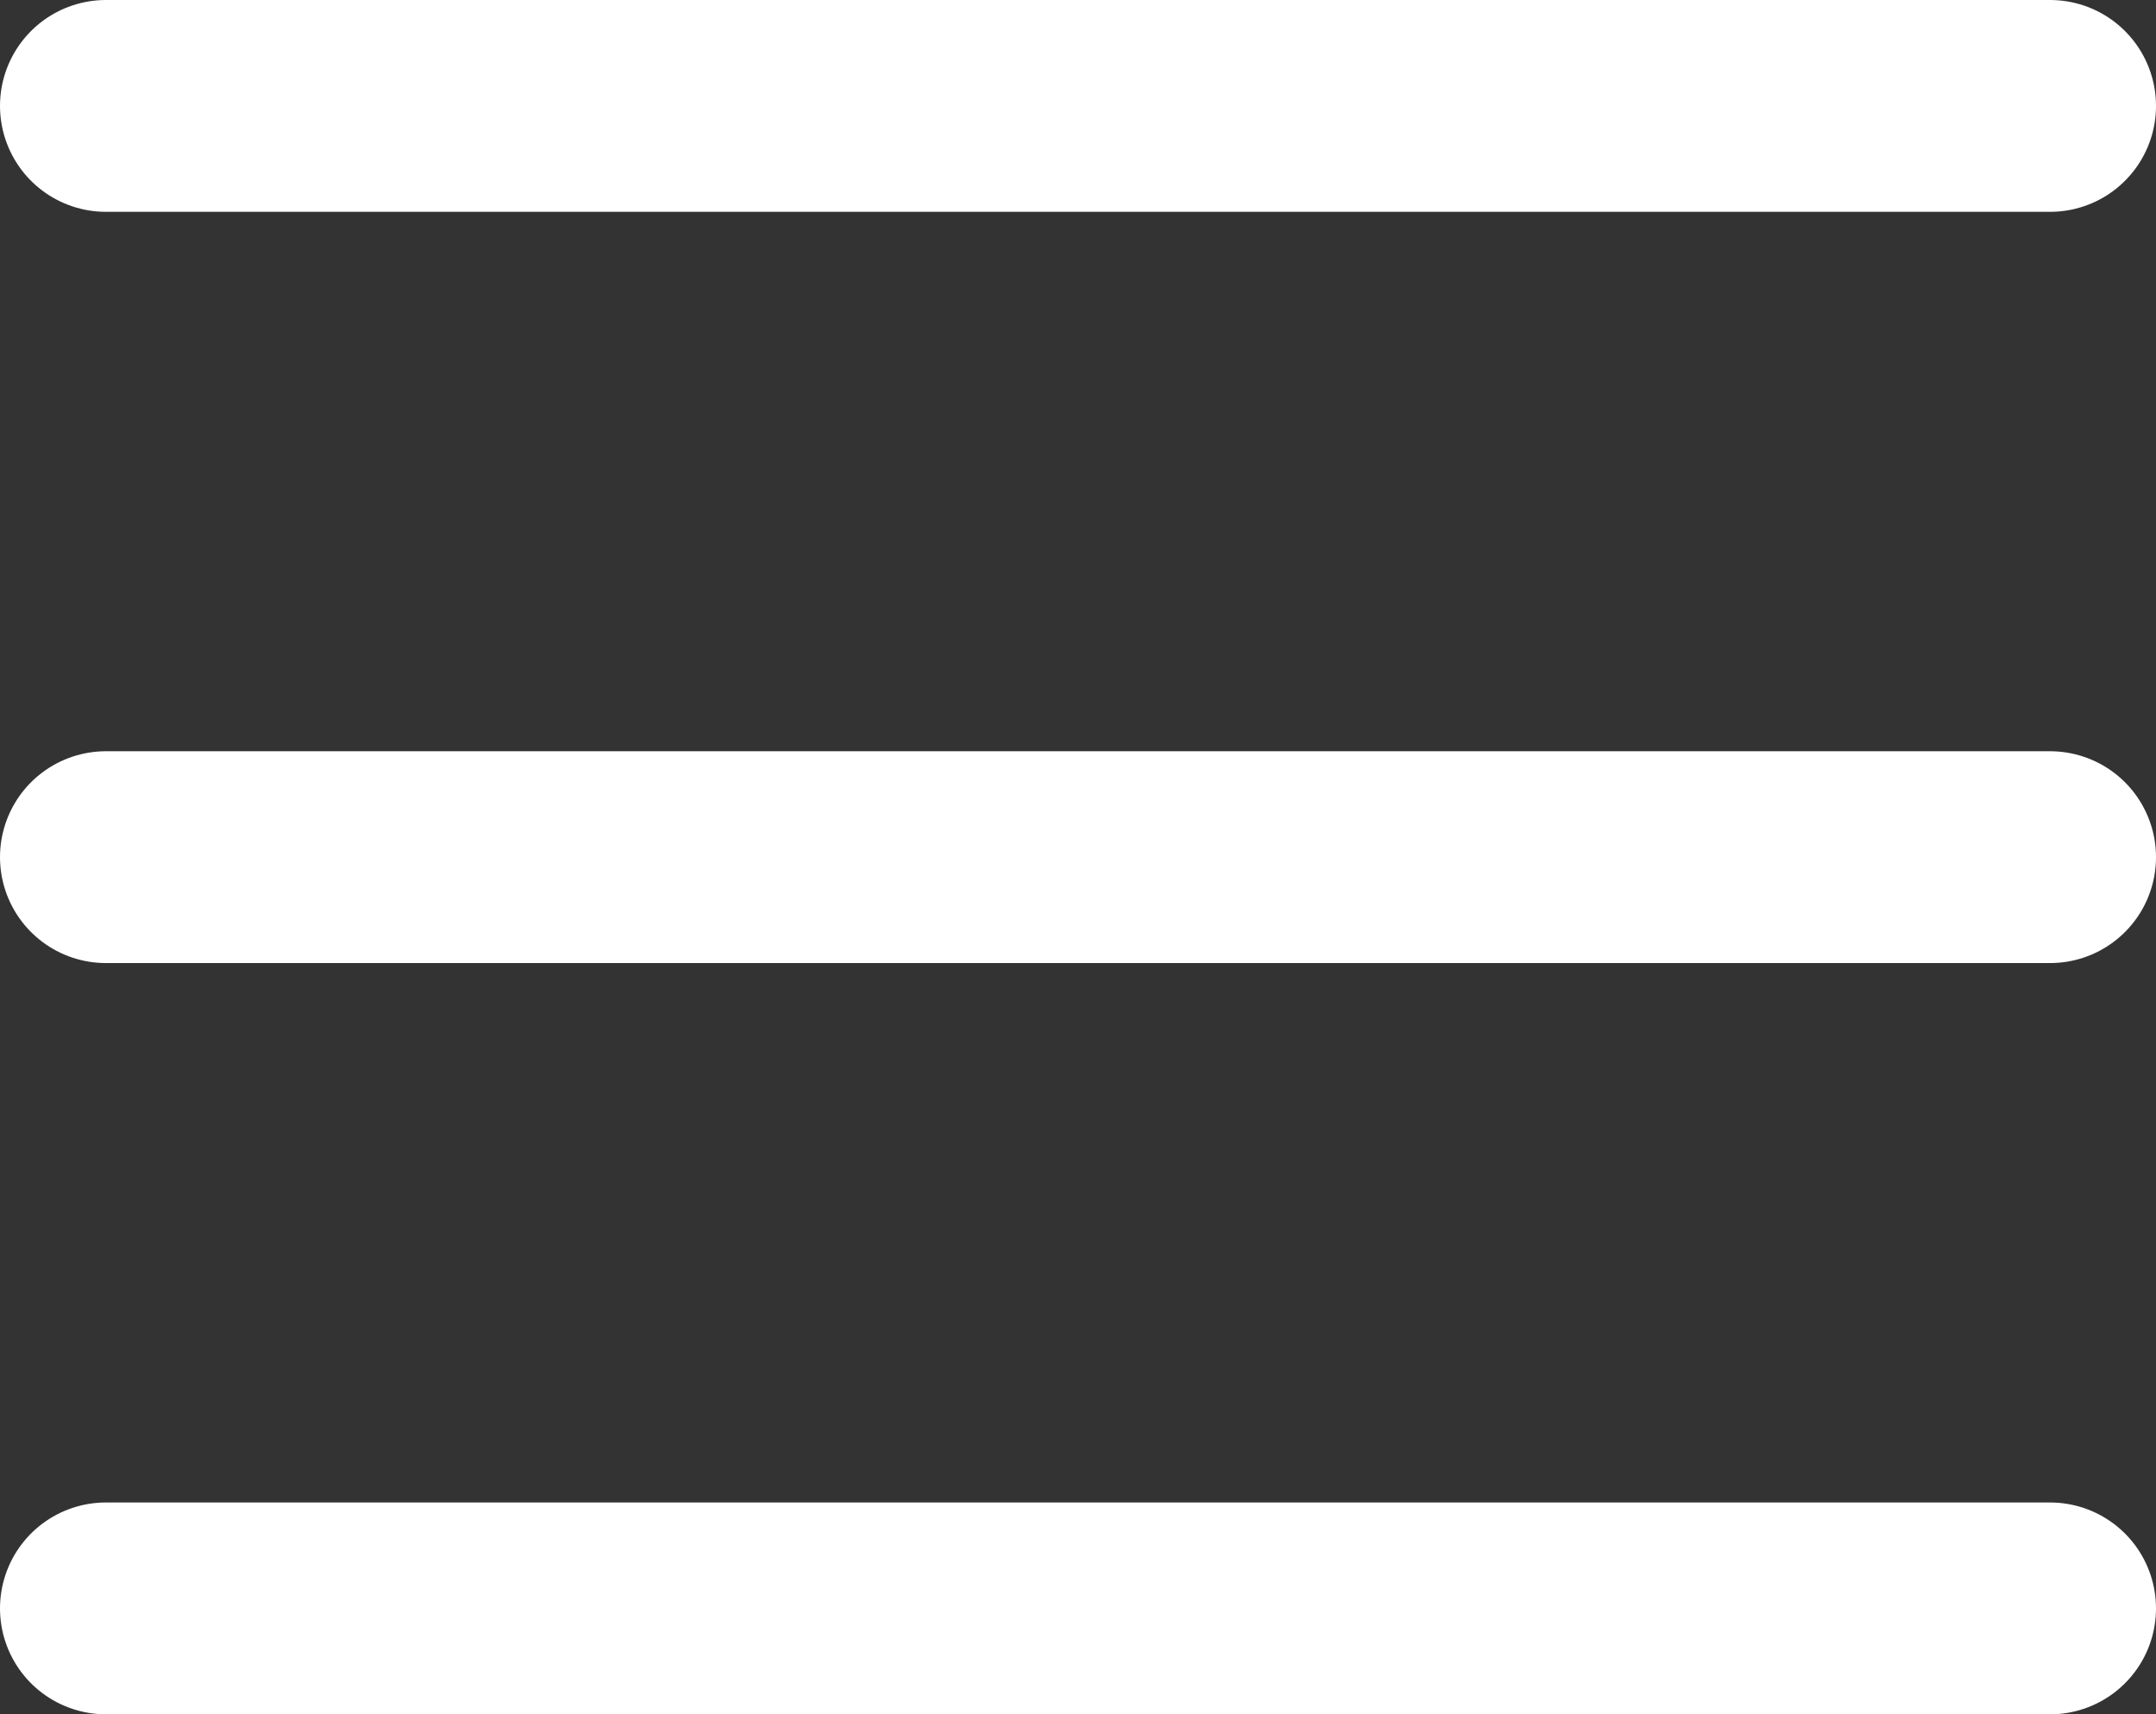
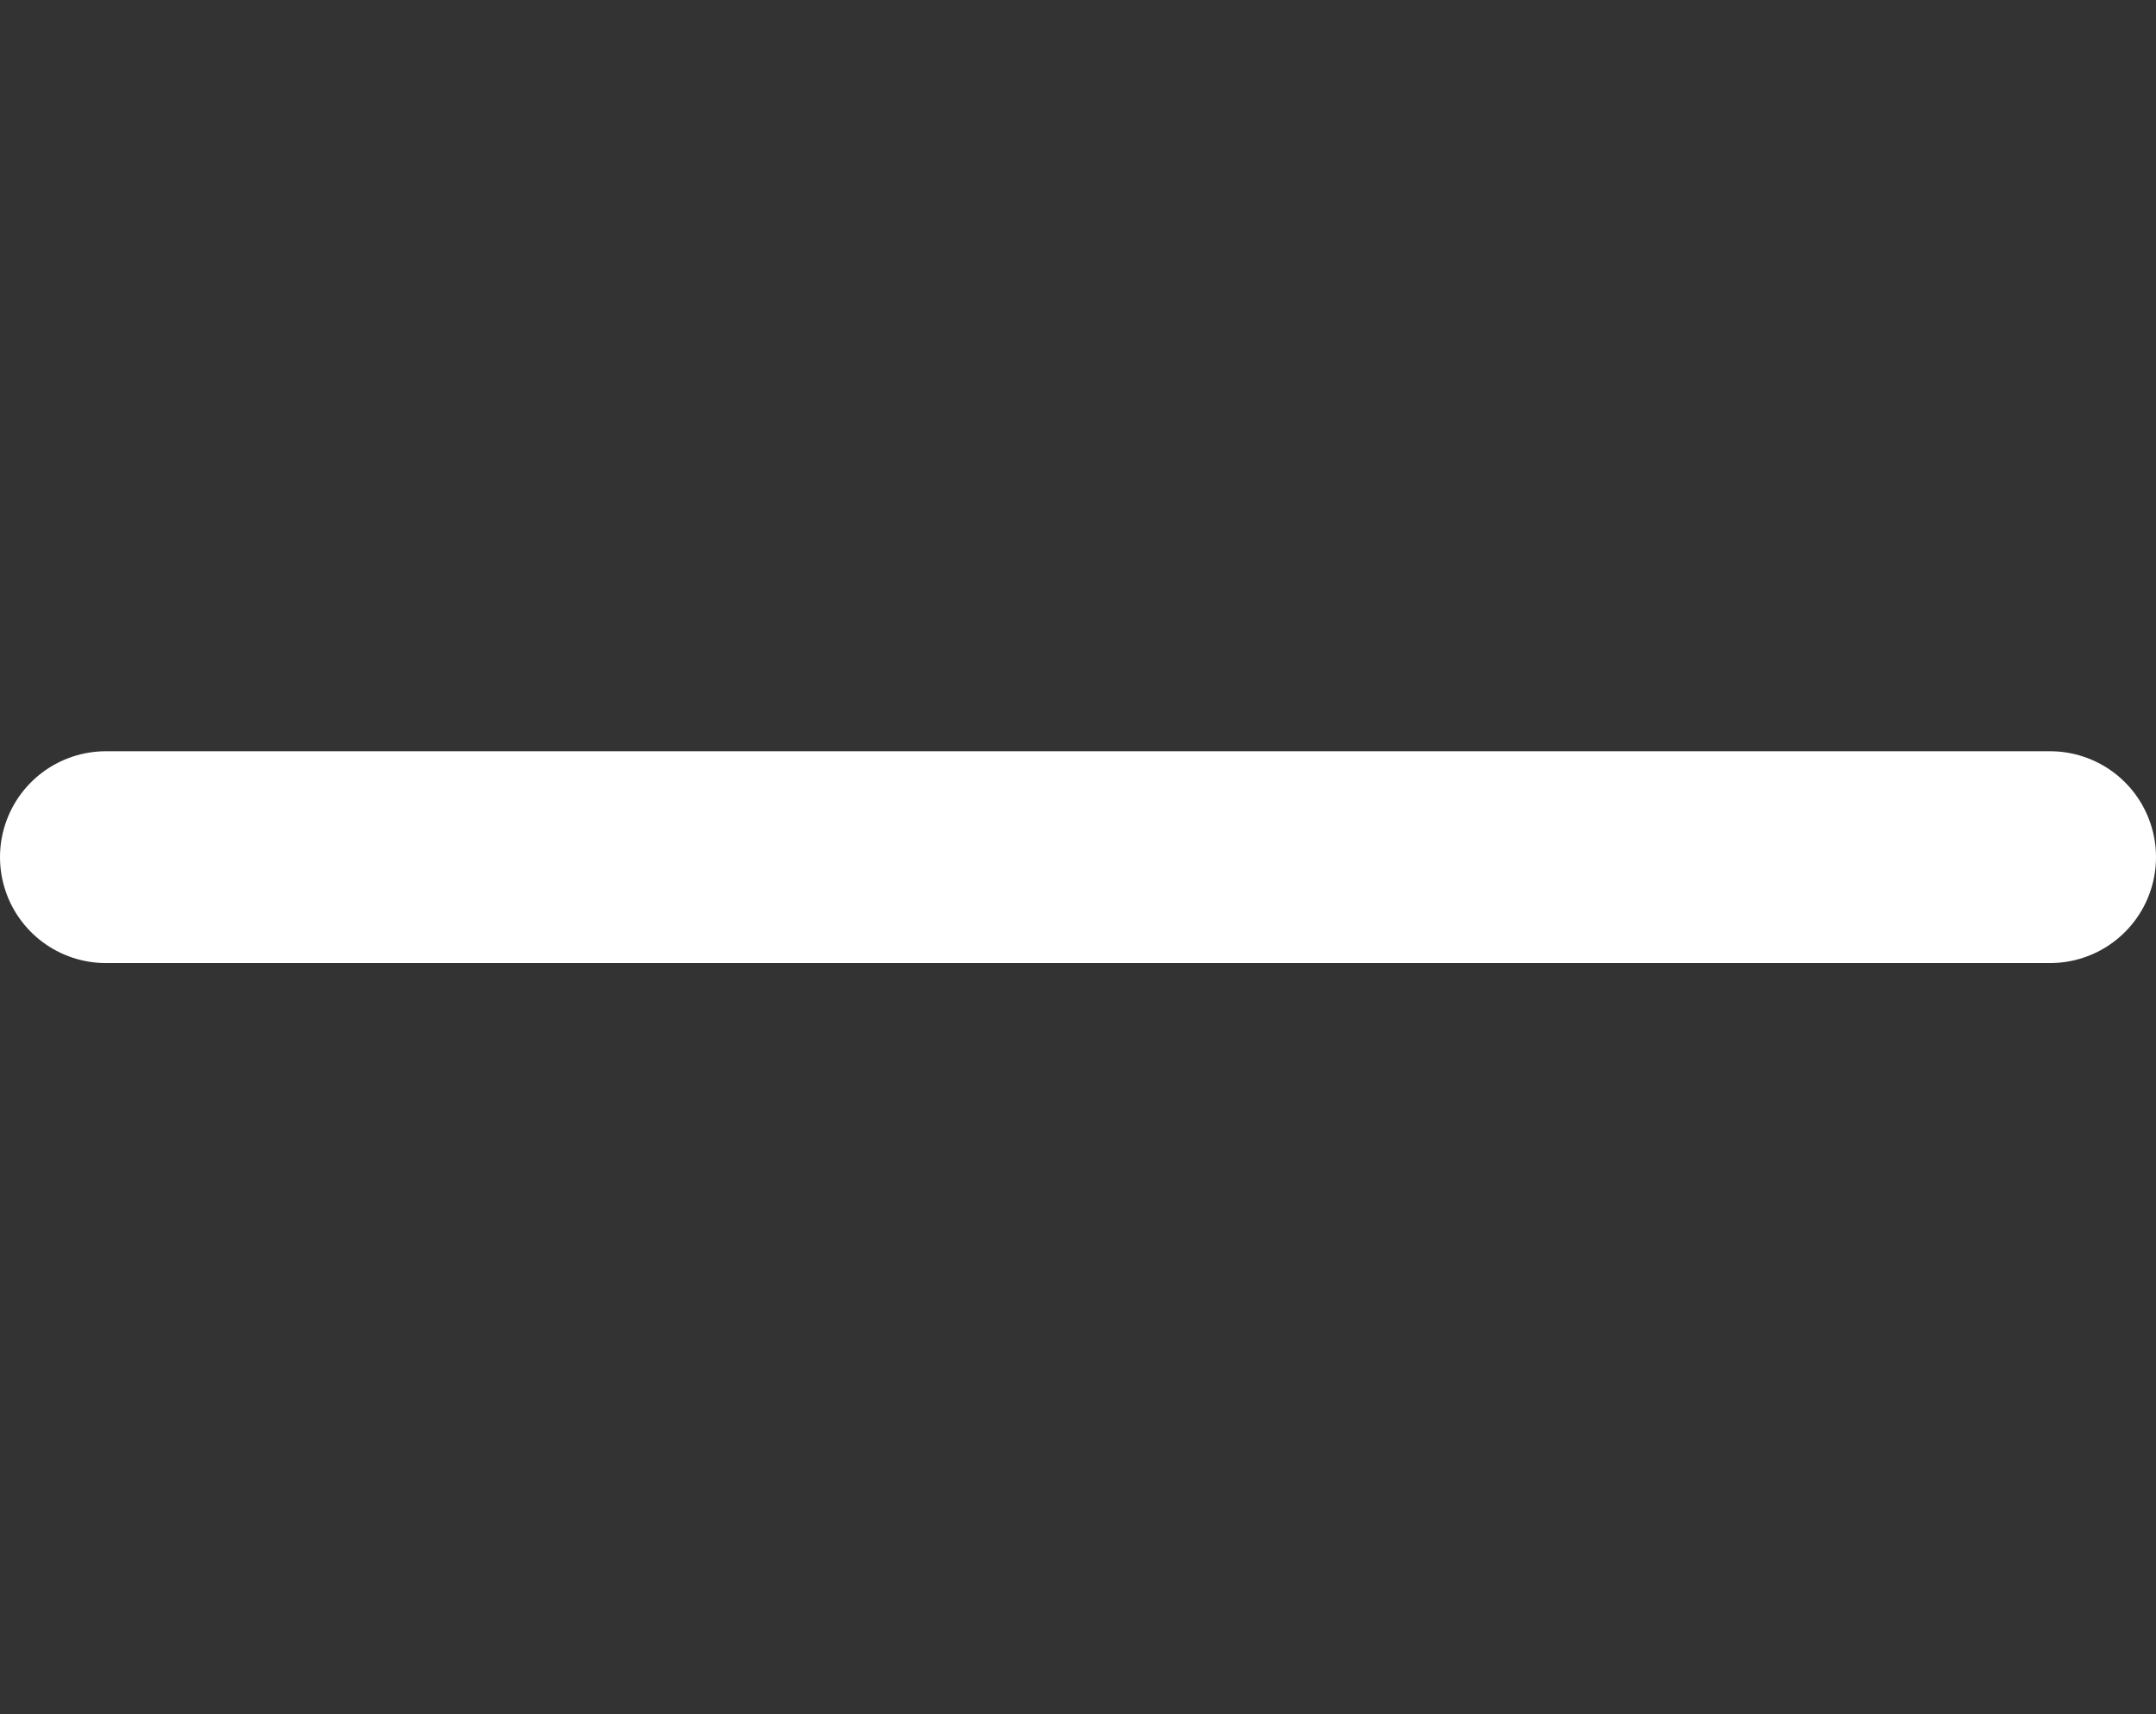
<svg xmlns="http://www.w3.org/2000/svg" width="20.351" height="16.186" viewBox="0 0 20.351 16.186">
  <rect x="0" y="0" width="20.351" height="16.186" fill="#333333" stroke="none" />
  <defs>
    <style>.a{fill:none;stroke:#fff;stroke-linecap:round;stroke-width:2px;}</style>
  </defs>
  <g transform="translate(1 1)">
-     <line class="a" x2="18.351" />
    <line class="a" x2="18.351" transform="translate(0 7.093)" />
-     <line class="a" x2="18.351" transform="translate(0 14.186)" />
  </g>
</svg>